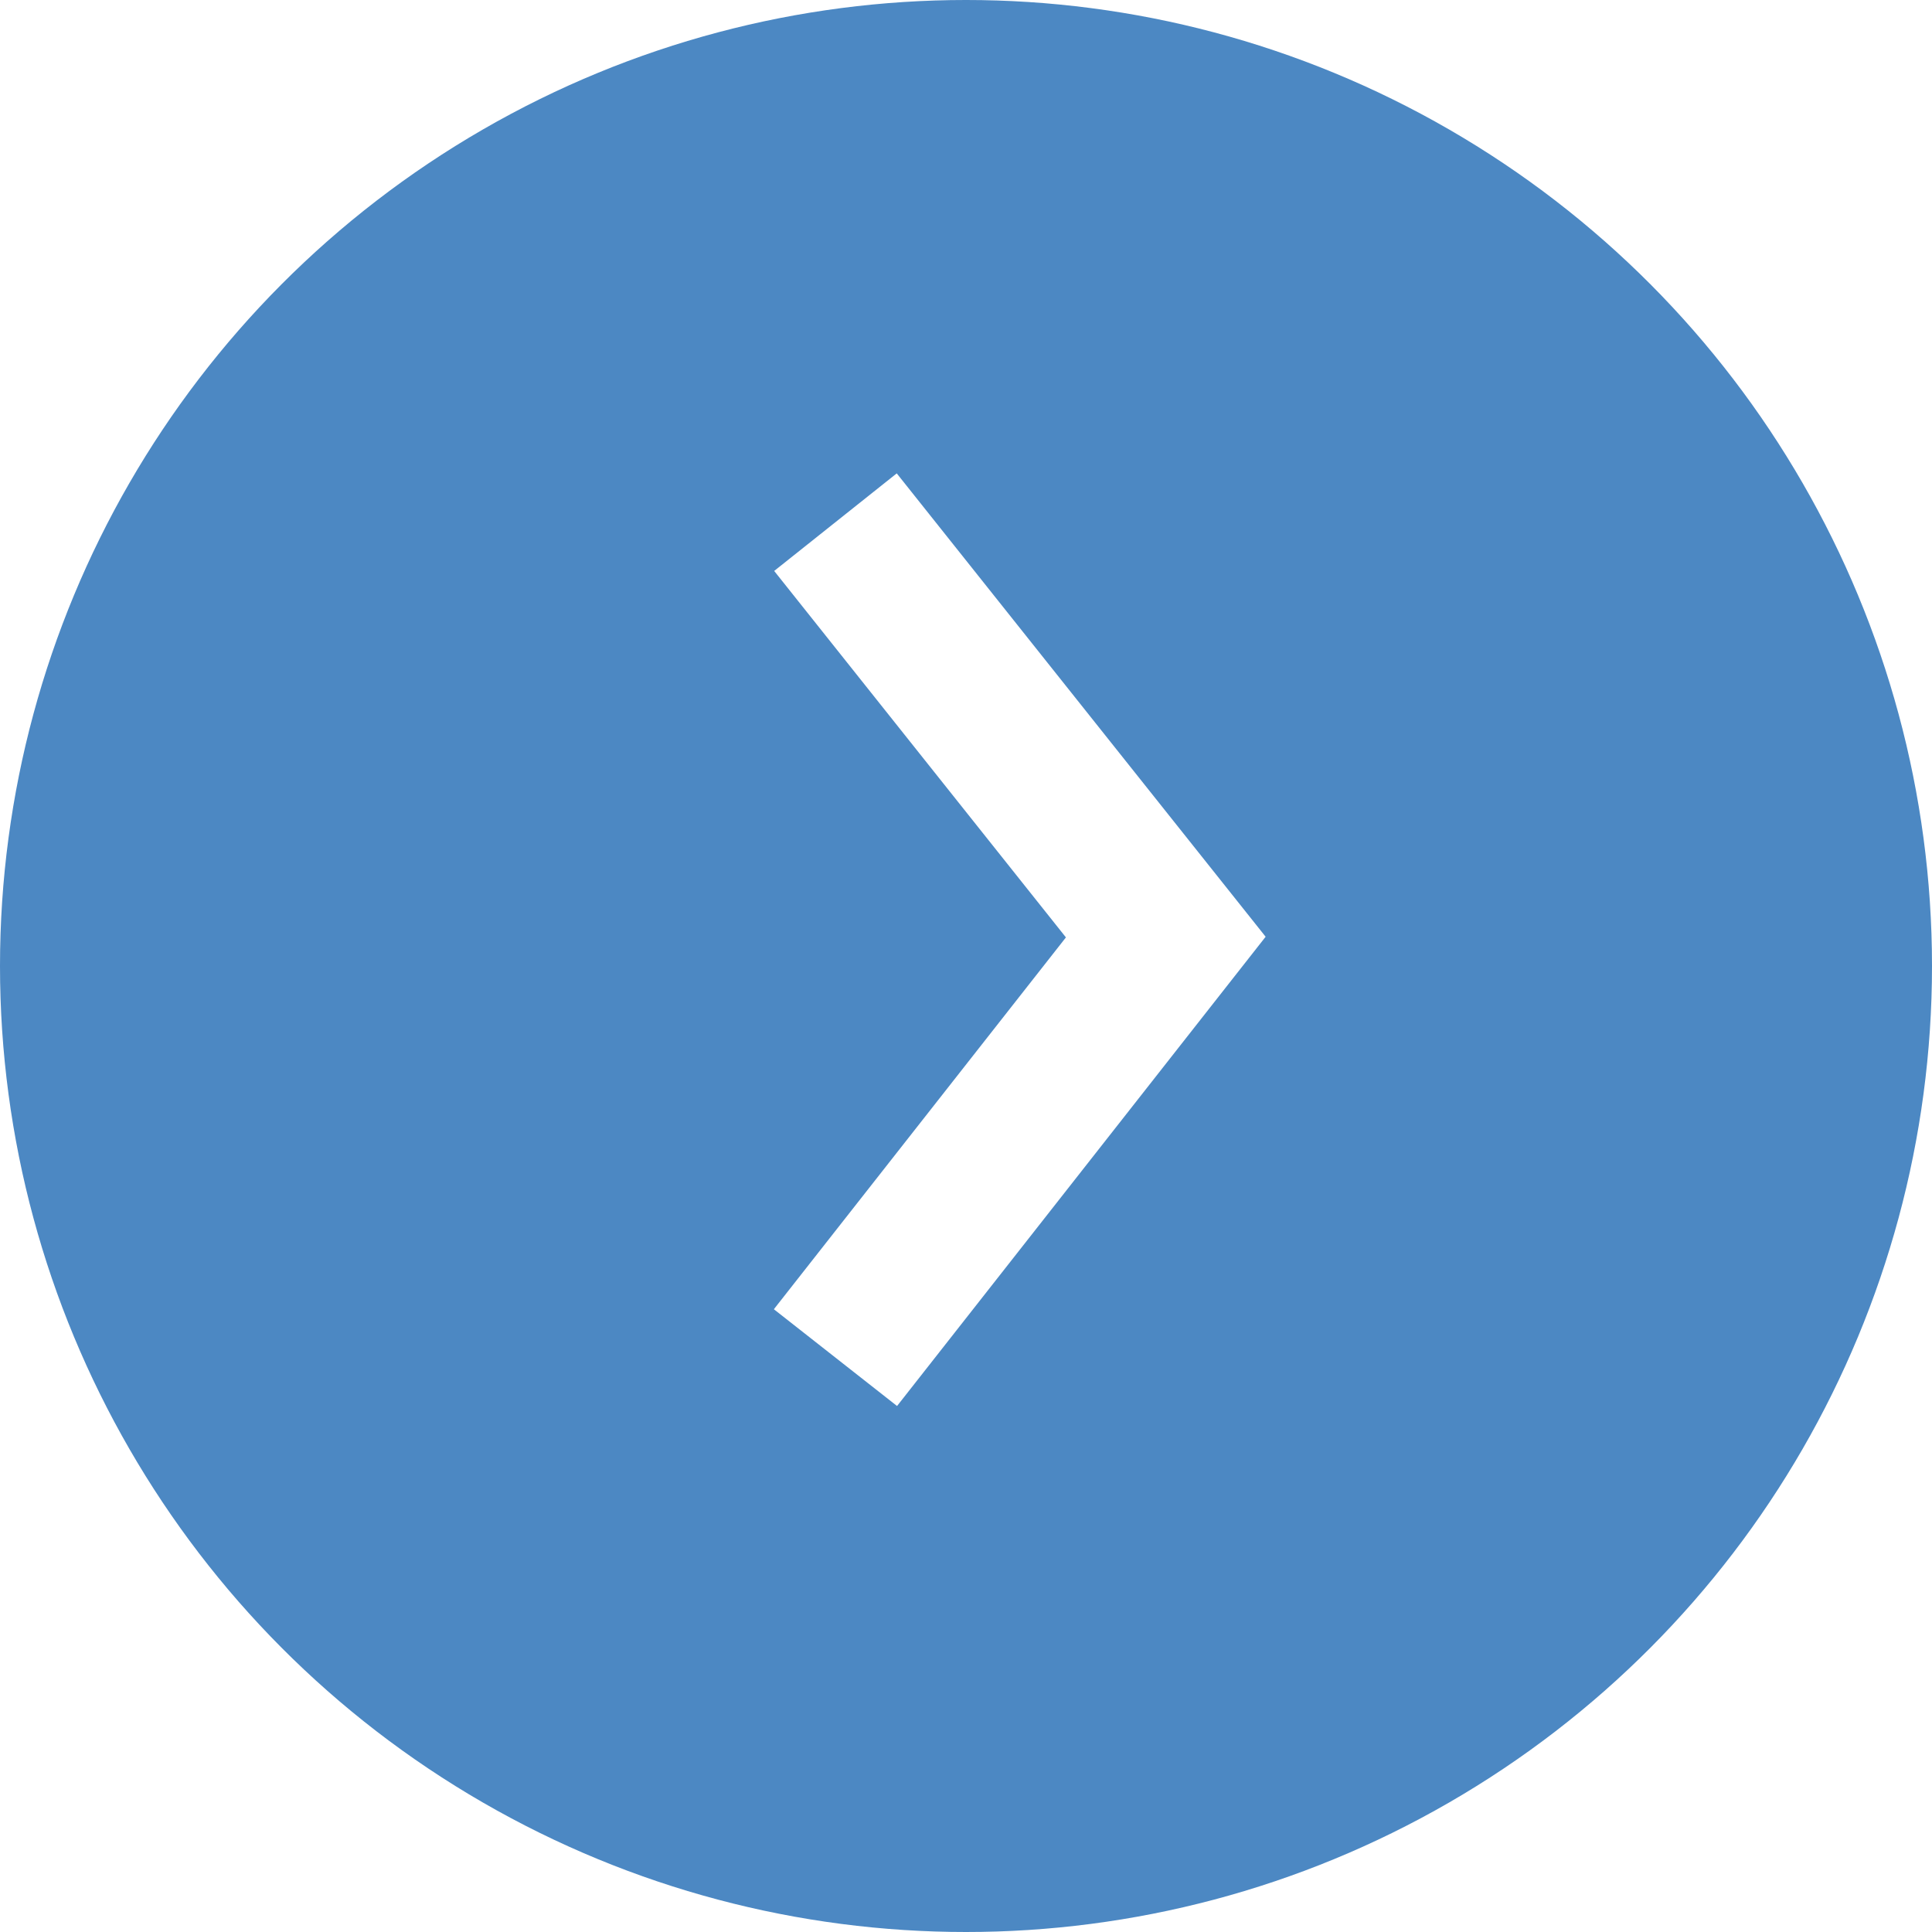
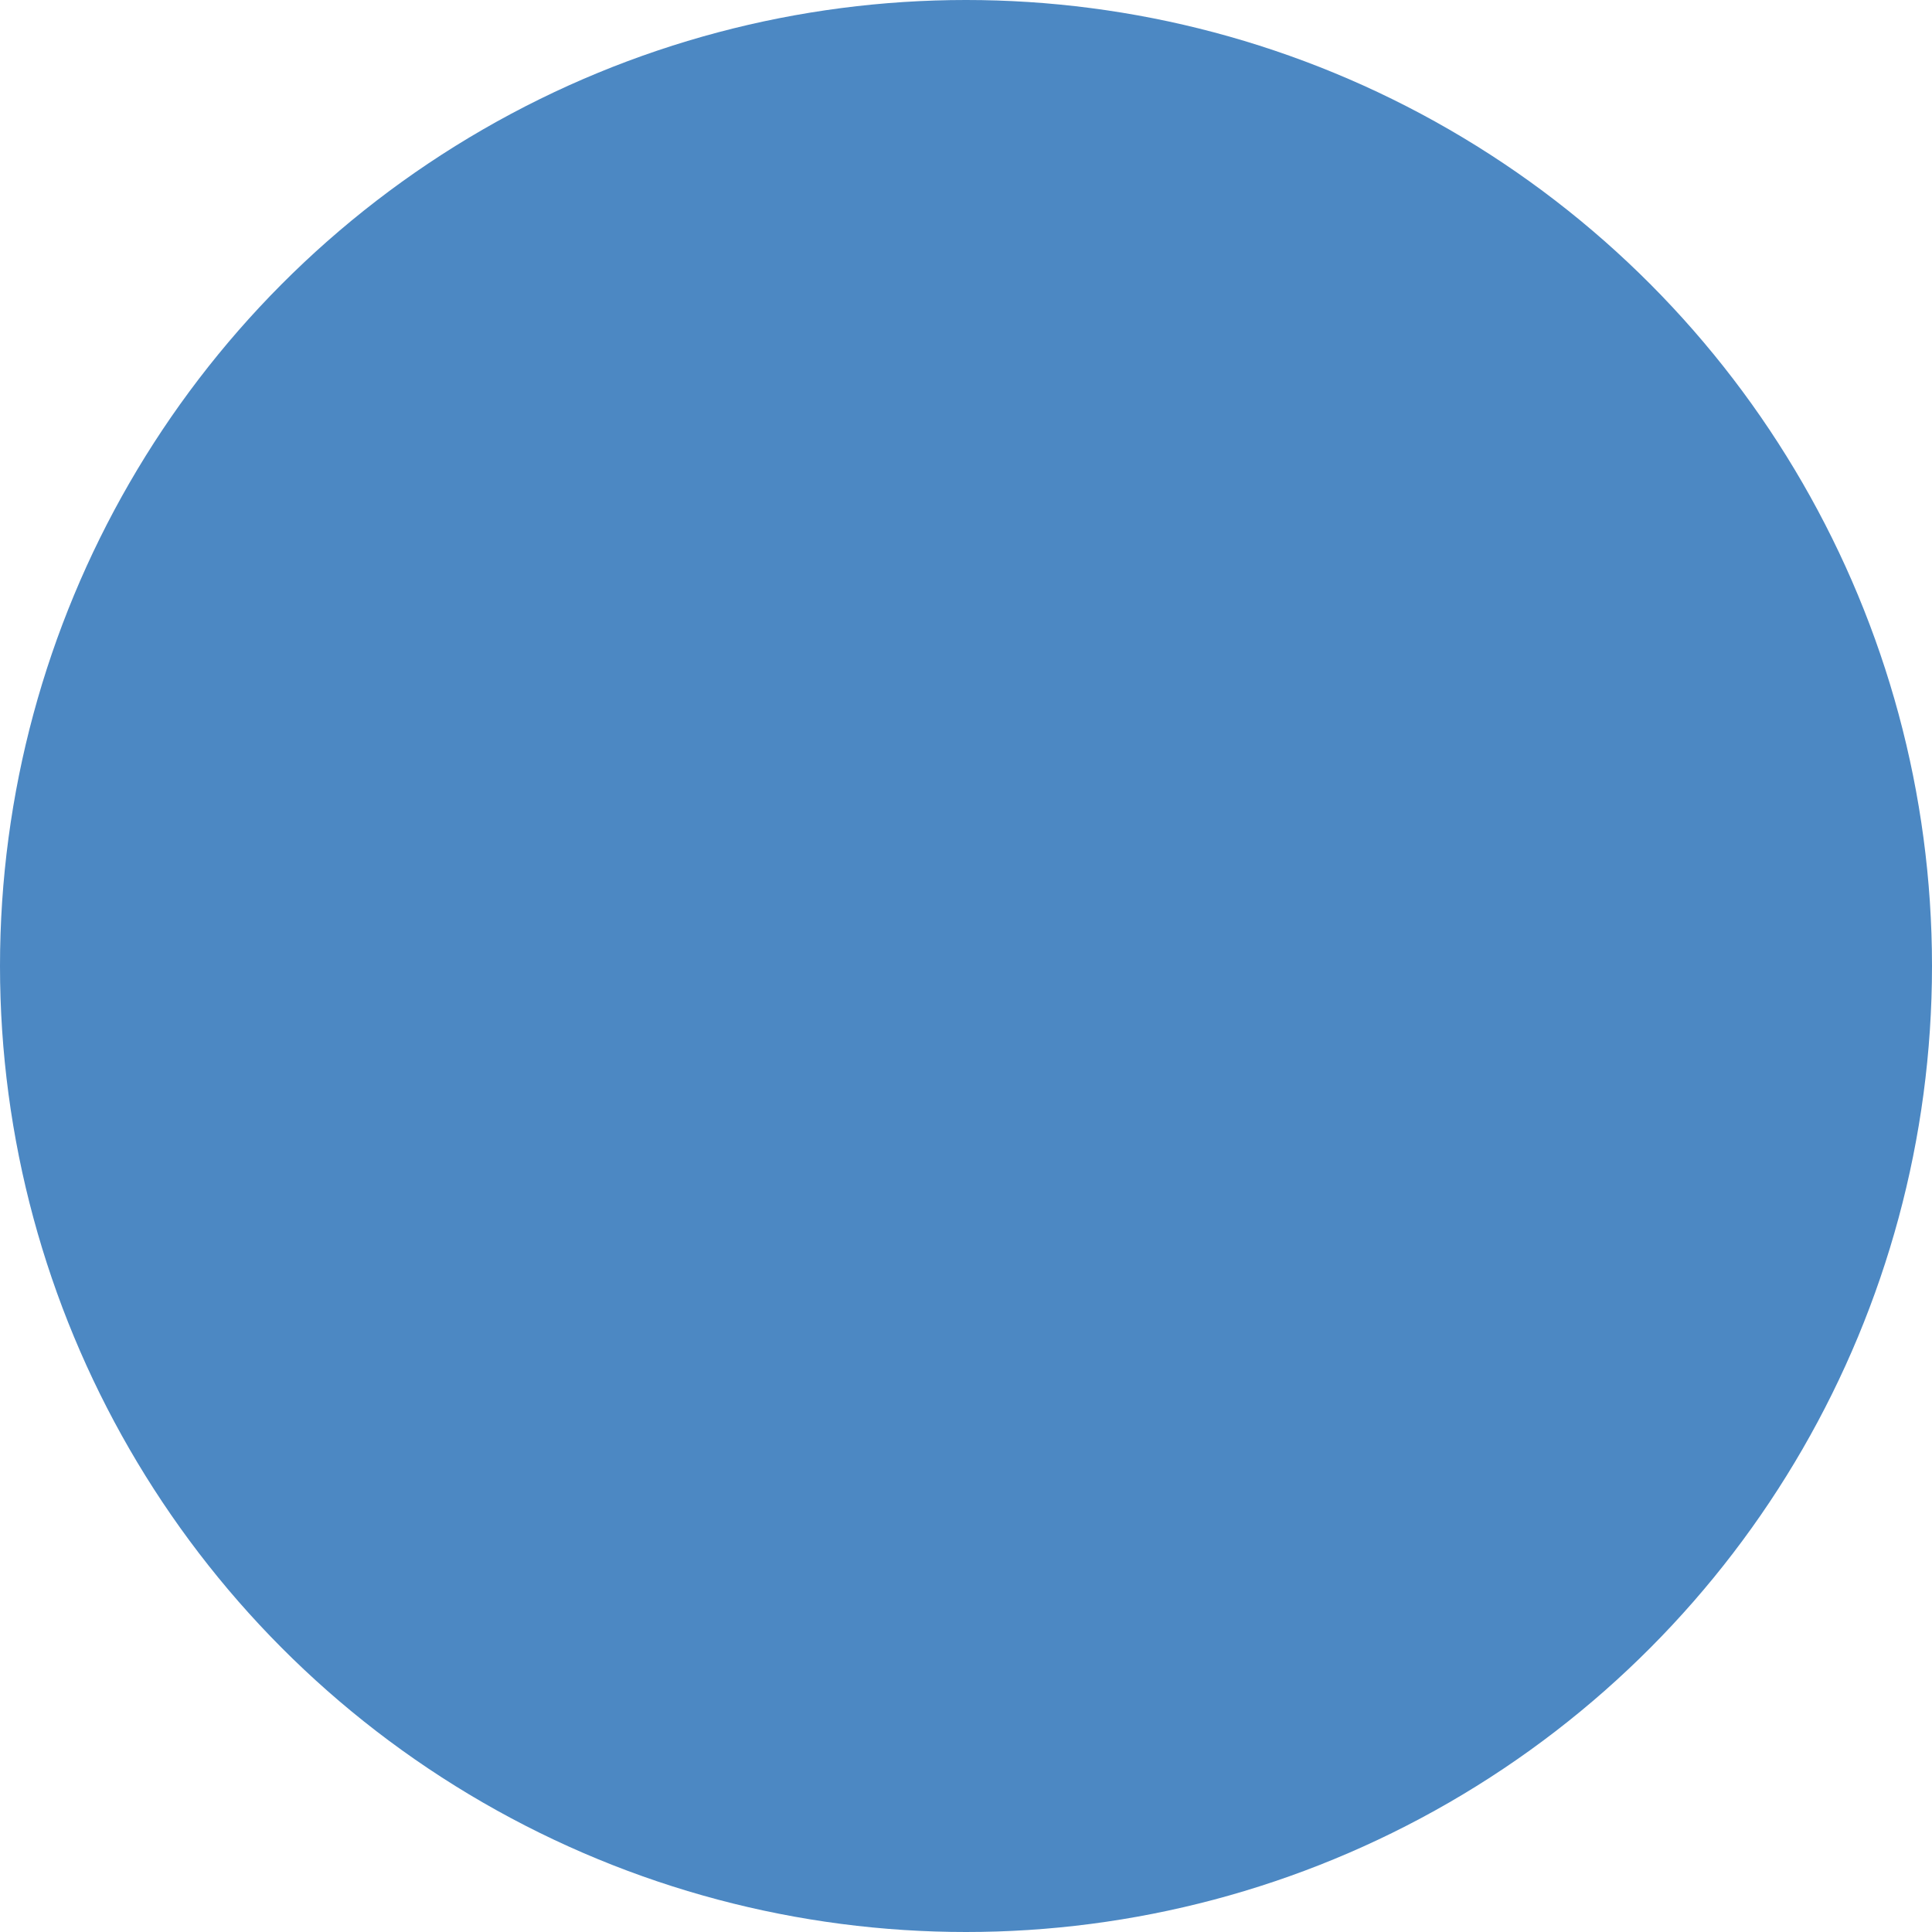
<svg xmlns="http://www.w3.org/2000/svg" width="37" height="37" viewBox="0 0 37 37" fill="none">
  <rect width="37" height="37" fill="white" />
  <circle cx="18.5" cy="18.5" r="18.5" fill="#4C88C3" />
-   <path d="M16 10L22.326 17.946L16 26" stroke="white" stroke-width="3" />
</svg>